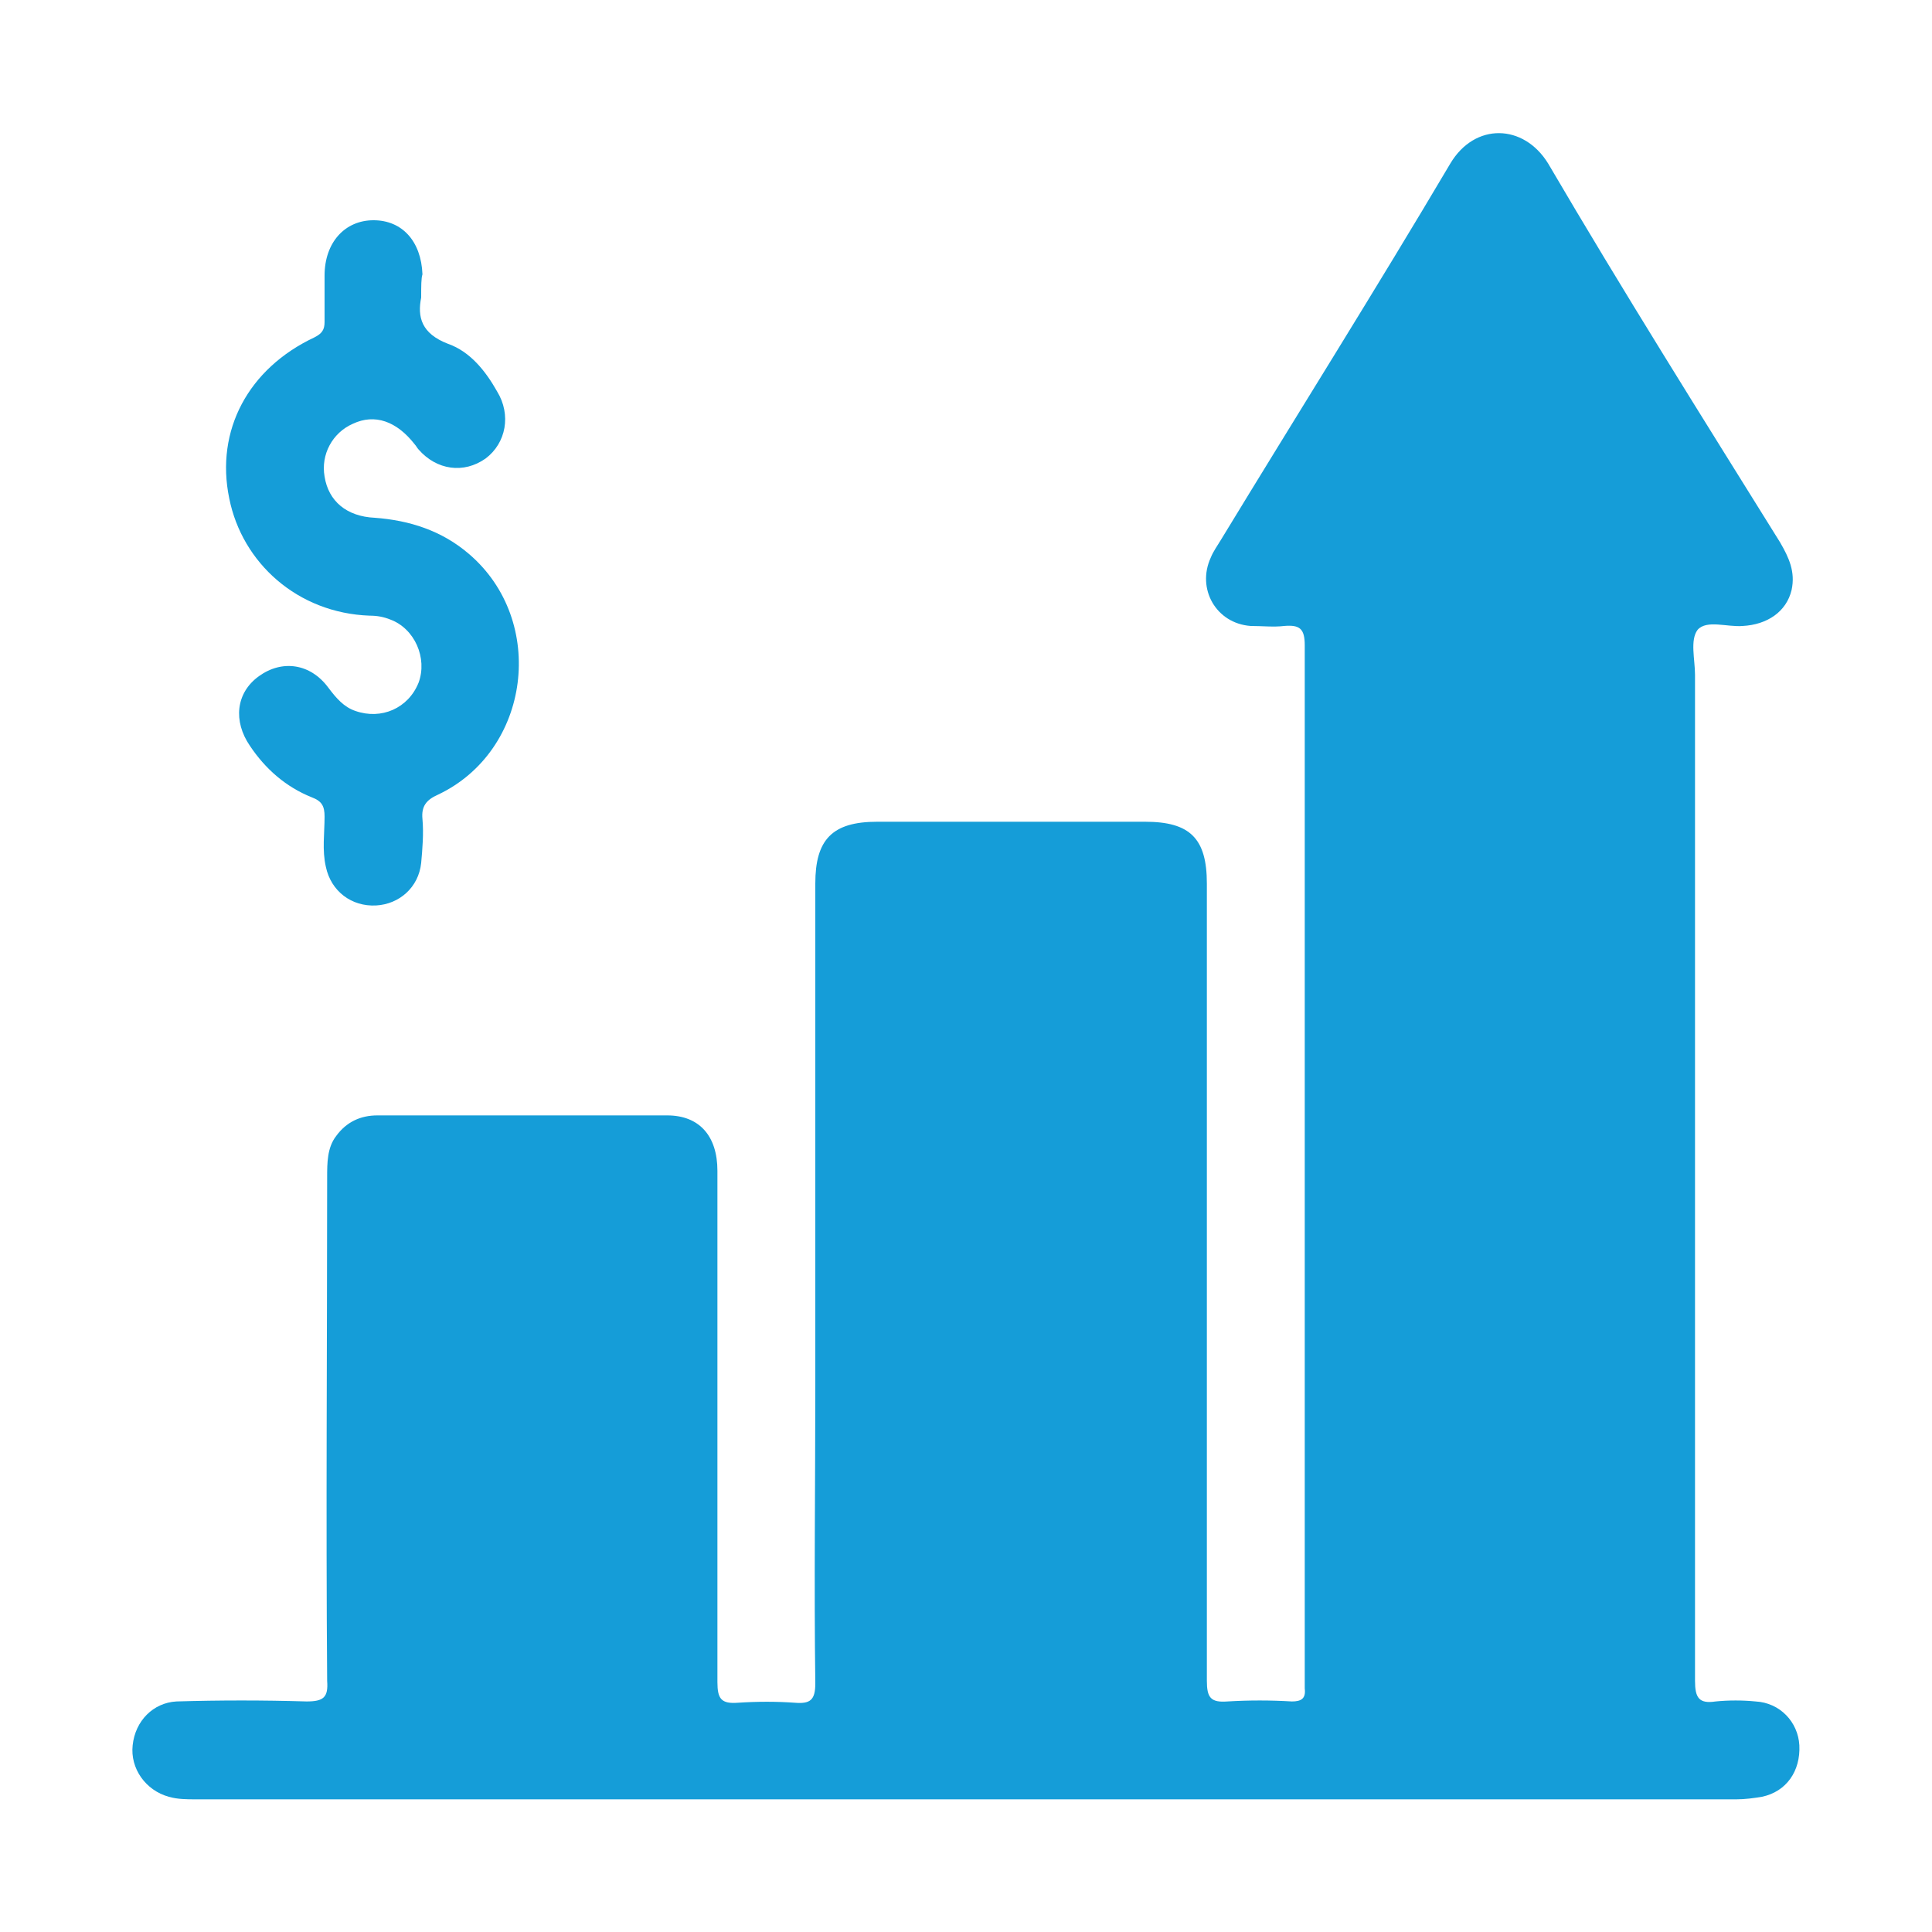
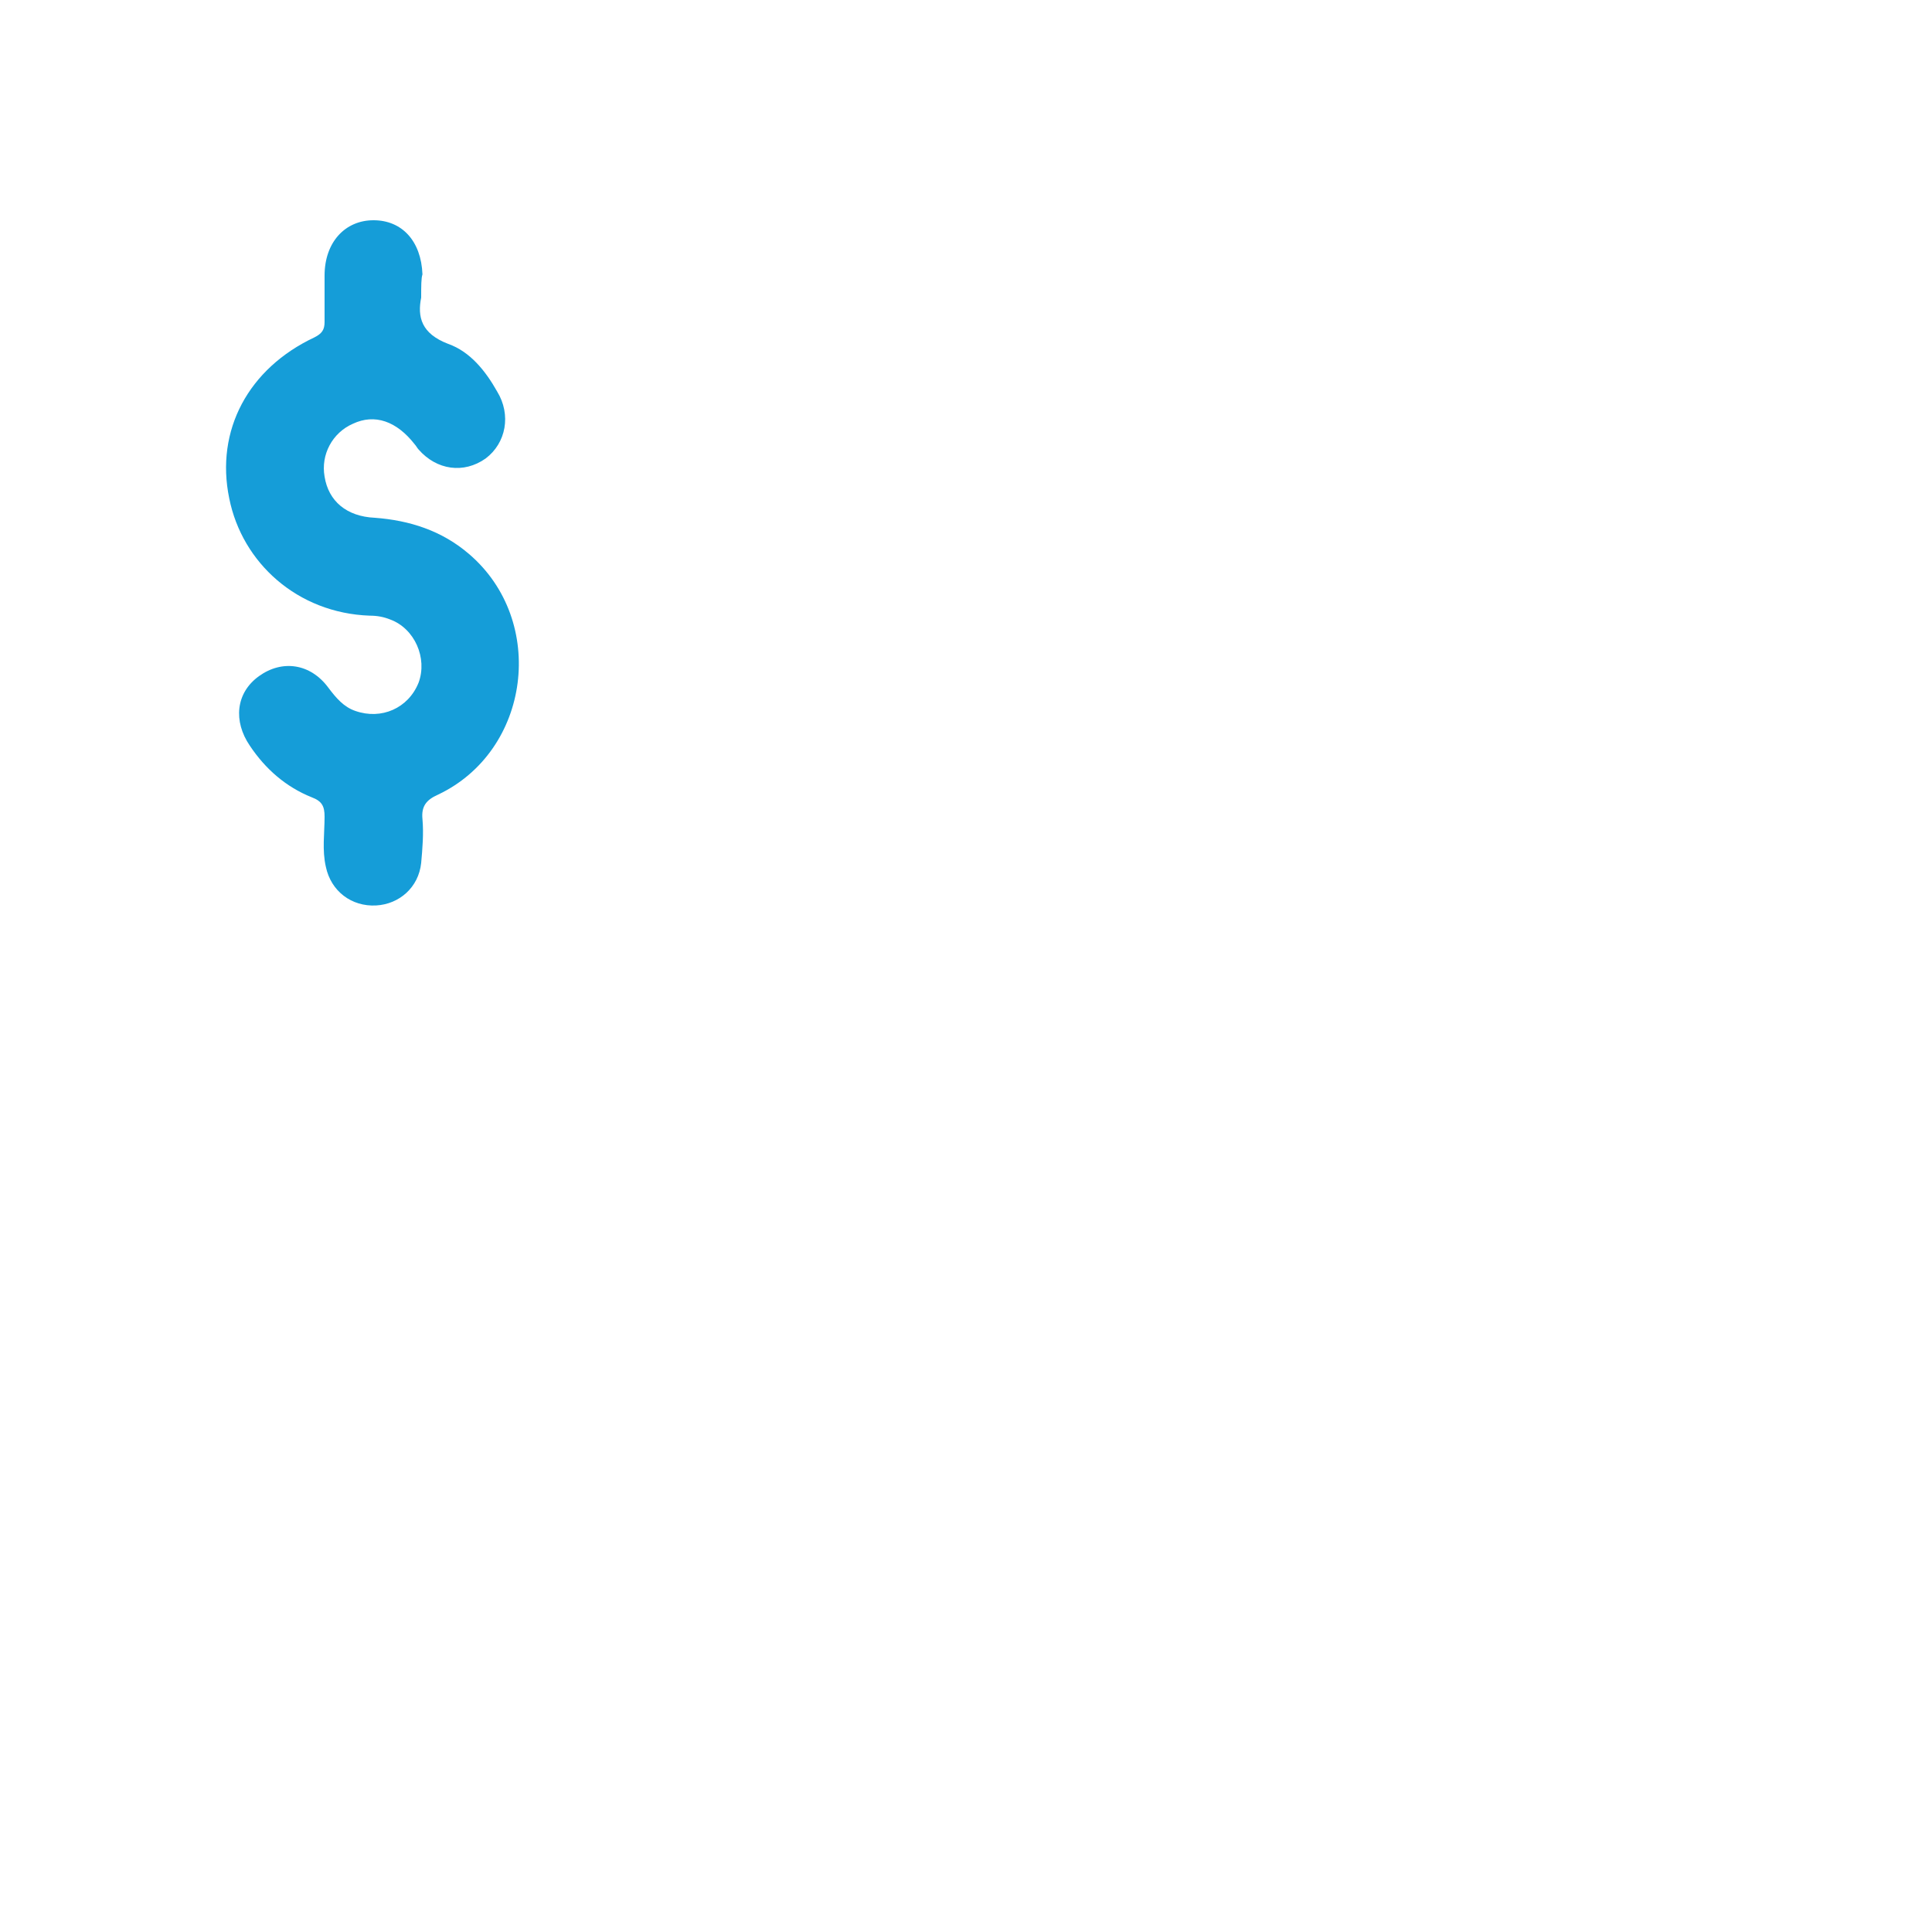
<svg xmlns="http://www.w3.org/2000/svg" version="1.0" id="Layer_1" x="0px" y="0px" viewBox="0 0 150 150" style="enable-background:new 0 0 150 150;" xml:space="preserve">
  <style type="text/css">
	.st0{fill:#65459A;}
	.st1{fill:#159DD8;}
	.st2{fill:none;stroke:#159DD8;stroke-width:3;stroke-miterlimit:10;}
	.st3{fill:#FFFFFF;stroke:#159DD8;stroke-width:3;stroke-miterlimit:10;}
	.st4{fill:#FDFBF0;}
	.st5{fill:none;stroke:#159DD8;stroke-width:2;stroke-miterlimit:10;}
</style>
  <g>
-     <path class="st1" d="M75.1,139.7c-20,0-39.9,0-59.9,0c-0.7,0-1.4,0-2.1-0.2c-1.8-0.5-3-2.2-2.8-4c0.2-1.9,1.6-3.3,3.4-3.4   c3.4-0.1,6.7-0.1,10.1,0c1.3,0,1.7-0.3,1.6-1.6c-0.1-13,0-26.1,0-39.1c0-1.1,0-2.3,0.7-3.2c0.8-1.1,1.9-1.6,3.2-1.6   c7.5,0,15,0,22.5,0c2.5,0,3.9,1.6,3.9,4.3c0,13.2,0,26.4,0,39.7c0,1.3,0.3,1.7,1.6,1.6c1.5-0.1,3-0.1,4.4,0   c1.2,0.1,1.6-0.2,1.6-1.5c-0.1-7.7,0-15.4,0-23.1c0-13,0-26,0-39c0-3.4,1.3-4.8,4.8-4.8c6.9,0,13.9,0,20.8,0c3.5,0,4.8,1.3,4.8,4.8   c0,20.6,0,41.3,0,61.9c0,1.3,0.3,1.7,1.6,1.6c1.7-0.1,3.3-0.1,5,0c0.7,0,1.1-0.2,1-1c0-0.2,0-0.4,0-0.5c0-26.8,0-53.7,0-80.5   c0-1.3-0.4-1.6-1.6-1.5c-0.8,0.1-1.7,0-2.6,0c-2.7-0.2-4.2-2.9-3.1-5.3c0.2-0.5,0.5-0.9,0.8-1.4c5.9-9.7,12-19.4,17.8-29.2   c1.9-3.2,5.7-3.1,7.6,0c5.8,9.9,11.9,19.6,18,29.4c0.7,1.2,1.2,2.3,0.9,3.7c-0.4,1.7-1.9,2.7-3.8,2.8c-1.2,0.1-2.8-0.5-3.5,0.3   c-0.6,0.8-0.2,2.3-0.2,3.5c0,26,0,52.1,0,78.1c0,1.3,0.3,1.8,1.6,1.6c1-0.1,2.1-0.1,3.1,0c1.9,0.1,3.3,1.6,3.4,3.4   c0.1,2-1,3.6-2.9,4c-0.6,0.1-1.3,0.2-2,0.2C114.9,139.7,95,139.7,75.1,139.7z" />
    <path class="st1" d="M32.7,23.1c-0.3,1.5,0,2.8,2.1,3.6c1.7,0.6,2.9,2.1,3.8,3.7c1.1,1.8,0.7,4-0.9,5.2c-1.7,1.2-3.8,0.9-5.2-0.7   c-0.1-0.1-0.2-0.3-0.3-0.4c-1.4-1.8-3.1-2.4-4.8-1.6c-1.6,0.7-2.5,2.4-2.2,4.1c0.3,1.9,1.7,3.1,3.9,3.2c2.7,0.2,5.2,1,7.3,2.8   c6.1,5.2,4.8,15.3-2.4,18.7c-0.9,0.4-1.3,0.9-1.2,1.9c0.1,1.1,0,2.3-0.1,3.4c-0.2,1.9-1.7,3.2-3.5,3.3c-1.9,0.1-3.5-1.1-3.9-3   c-0.3-1.3-0.1-2.6-0.1-3.9c0-0.8-0.2-1.2-1-1.5c-2-0.8-3.6-2.2-4.8-4c-1.3-1.9-1.1-4.1,0.7-5.4c1.8-1.3,4-1,5.4,0.9   c0.6,0.8,1.2,1.5,2.1,1.8c2,0.7,4.1-0.2,4.9-2.2c0.7-1.9-0.3-4.2-2.2-4.9c-0.5-0.2-1-0.3-1.6-0.3c-5.6-0.2-9.9-4.1-10.9-9.1   c-1.1-5.3,1.5-10.1,6.6-12.5c0.6-0.3,0.8-0.6,0.8-1.2c0-1.2,0-2.4,0-3.6c0-2.6,1.6-4.3,3.8-4.3c2.2,0,3.7,1.6,3.8,4.2   C32.7,21.6,32.7,22.2,32.7,23.1z" />
  </g>
</svg>